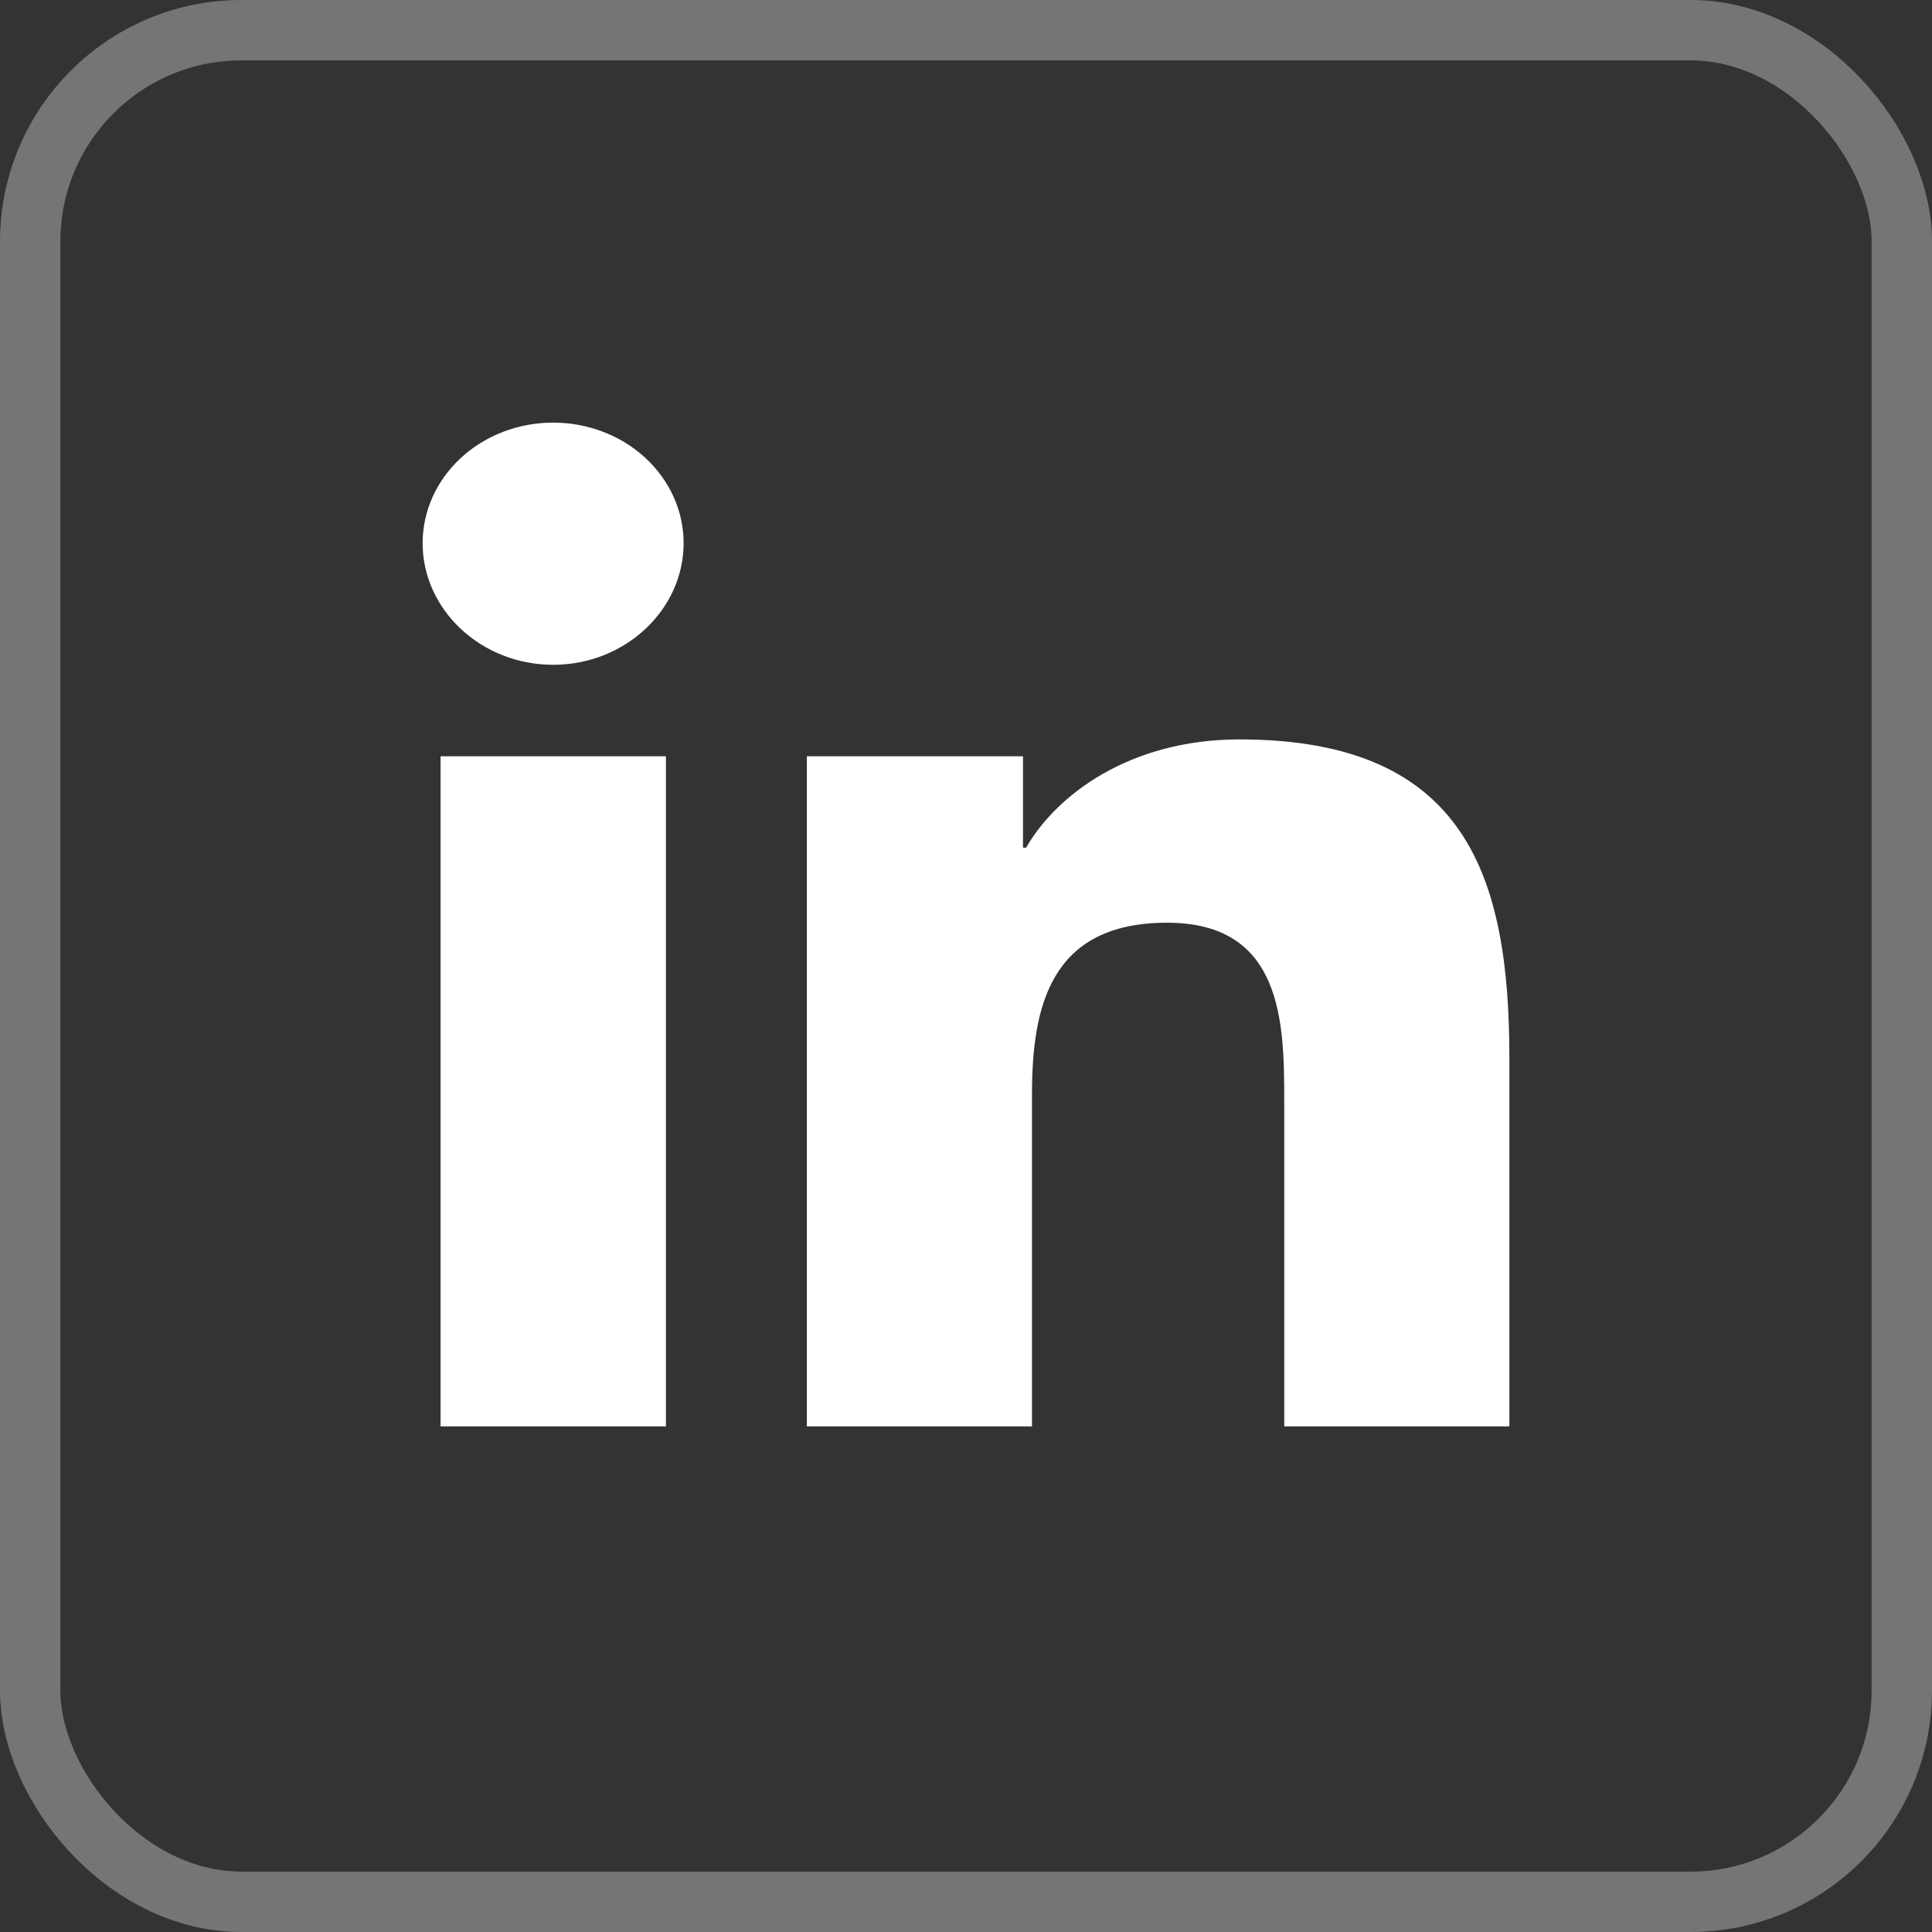
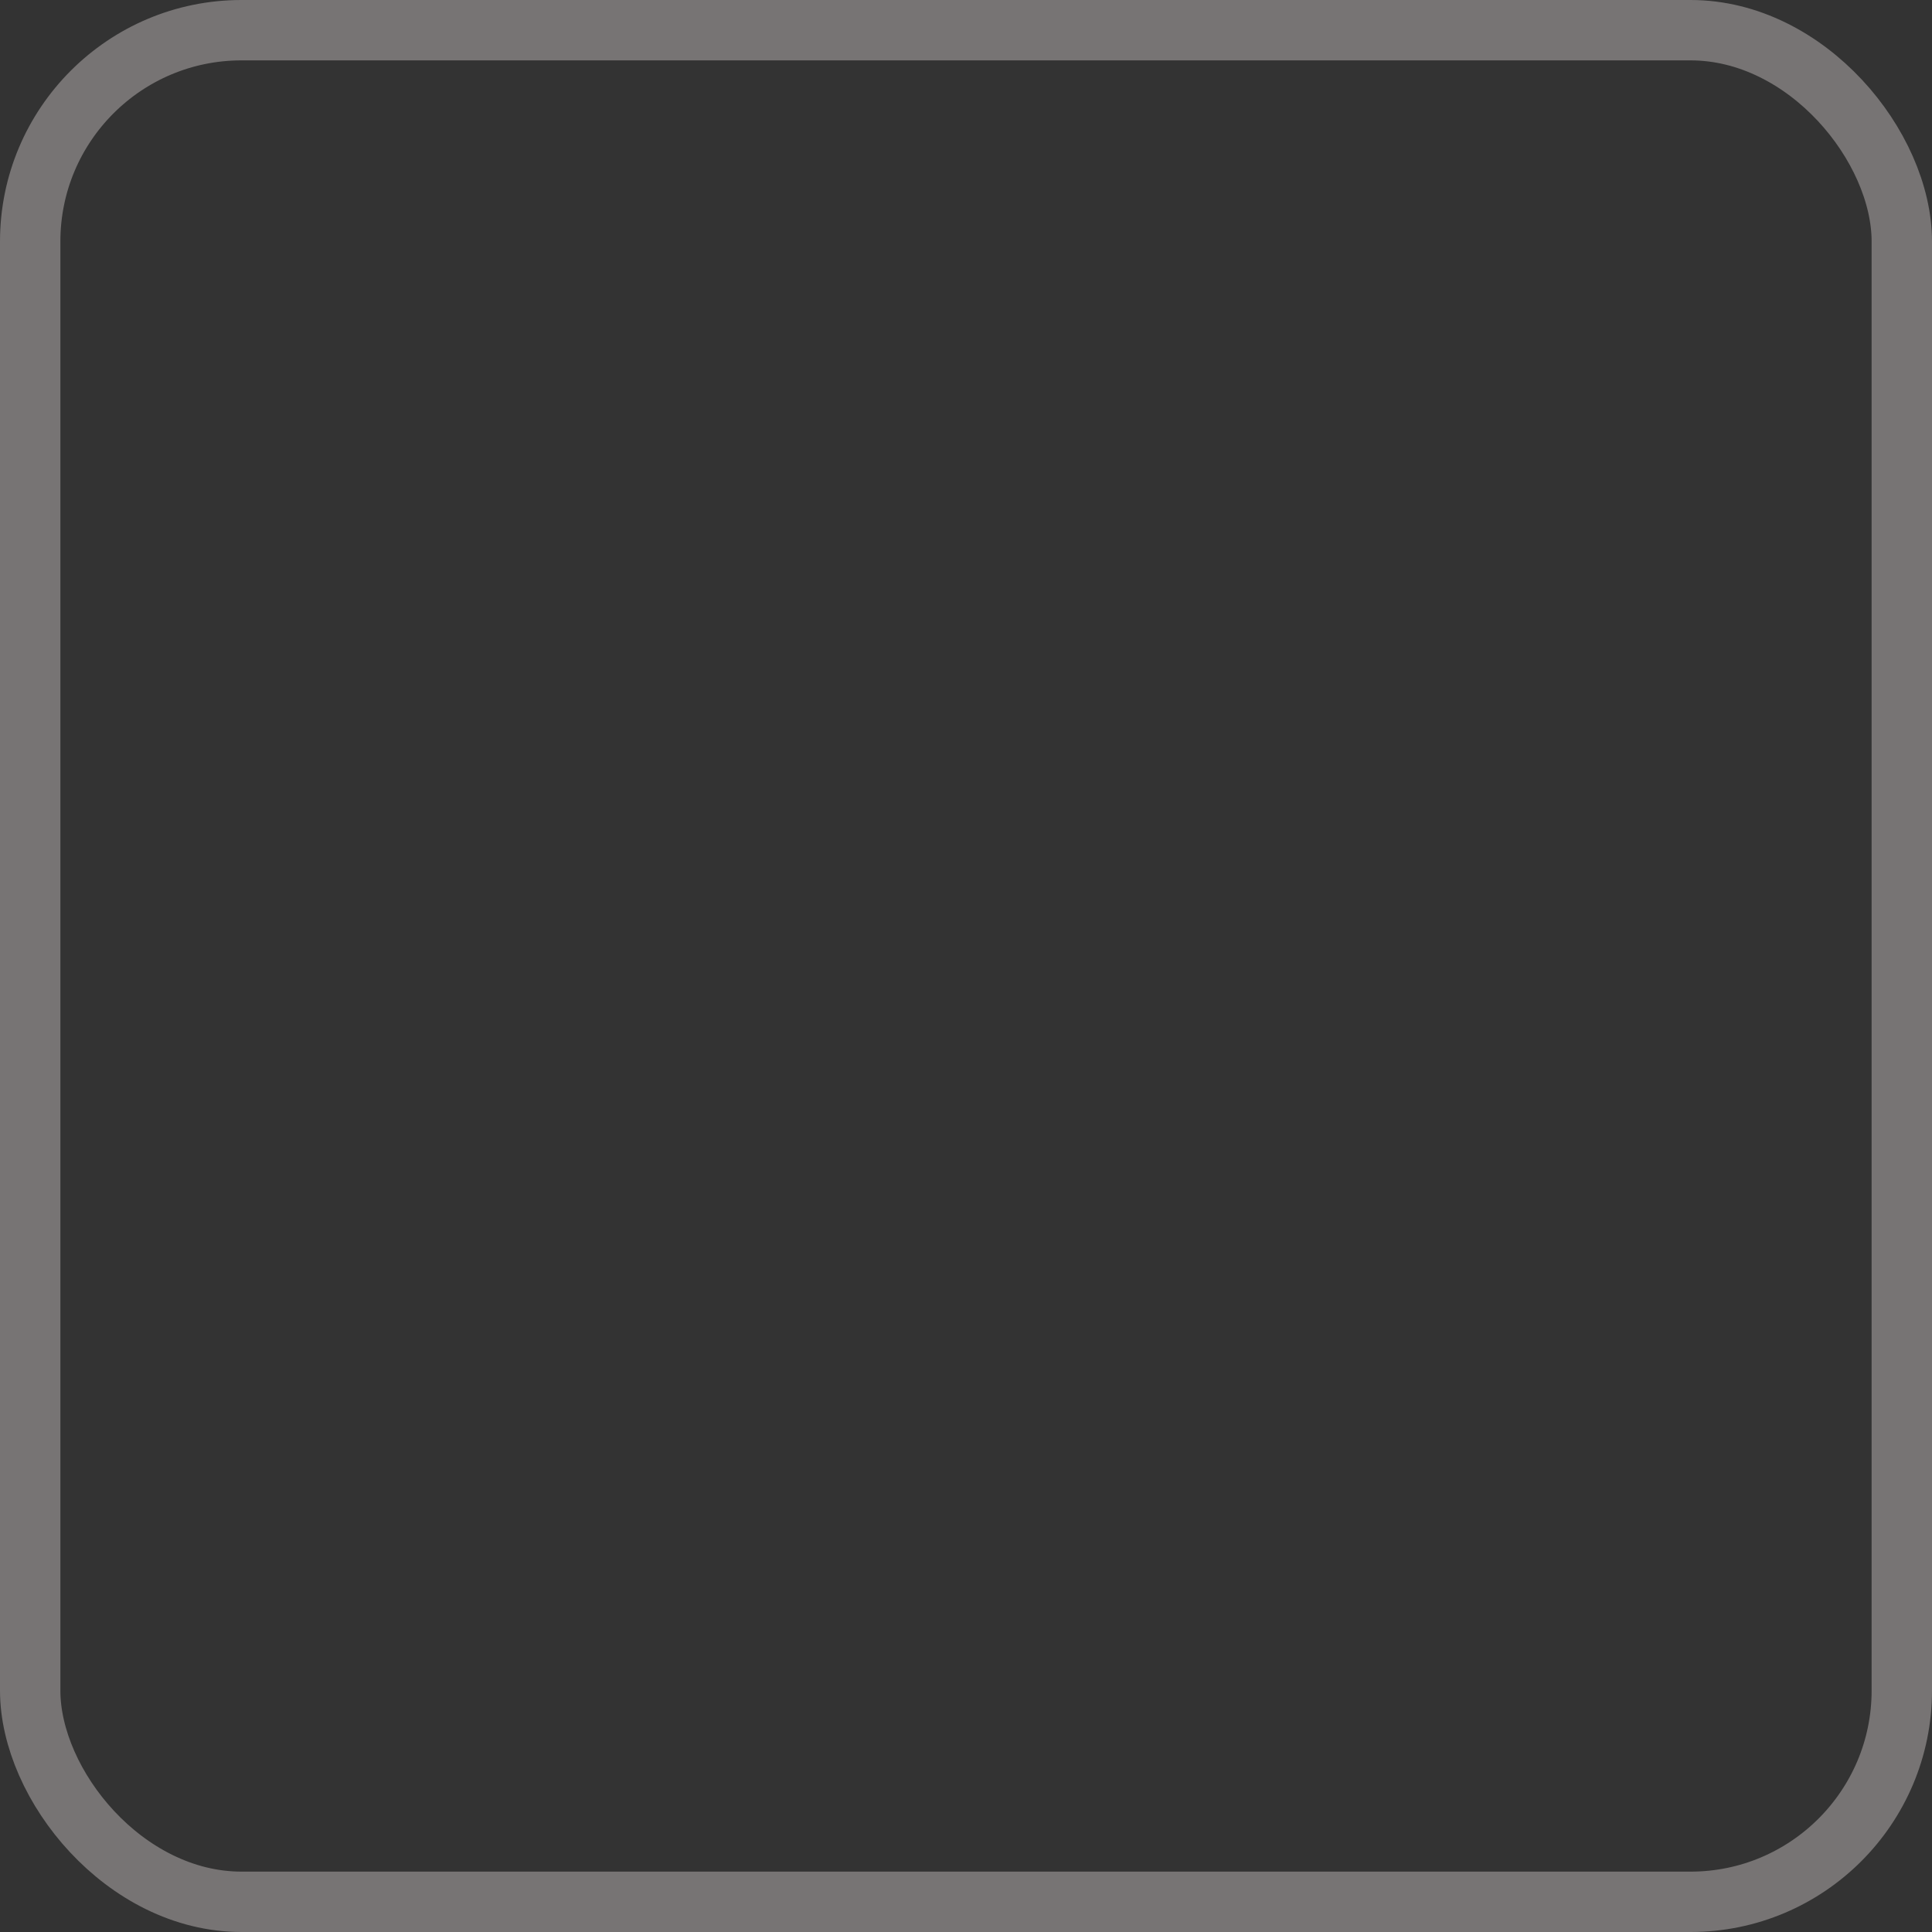
<svg xmlns="http://www.w3.org/2000/svg" width="32" height="32" viewBox="0 0 32 32" fill="none">
  <rect x="0" y="0" width="32" height="32" fill="#333333" stroke="none" />
  <rect x="0.5" y="0.5" width="31" height="31" rx="3.5" stroke="#777474" />
-   <path d="M11.03 23.625H7.297V12.526H11.03V23.625ZM9.162 11.011C7.968 11.011 7 10.099 7 8.996C7 8.467 7.228 7.959 7.633 7.585C8.039 7.21 8.588 7 9.162 7C9.735 7 10.285 7.21 10.69 7.585C11.095 7.959 11.323 8.467 11.323 8.996C11.323 10.099 10.355 11.011 9.162 11.011ZM24.996 23.625H21.271V18.222C21.271 16.934 21.243 15.283 19.331 15.283C17.39 15.283 17.093 16.682 17.093 18.129V23.625H13.364V12.526H16.944V14.04H16.996C17.495 13.168 18.712 12.247 20.528 12.247C24.305 12.247 25 14.544 25 17.528V23.625H24.996Z" fill="white" />
</svg>